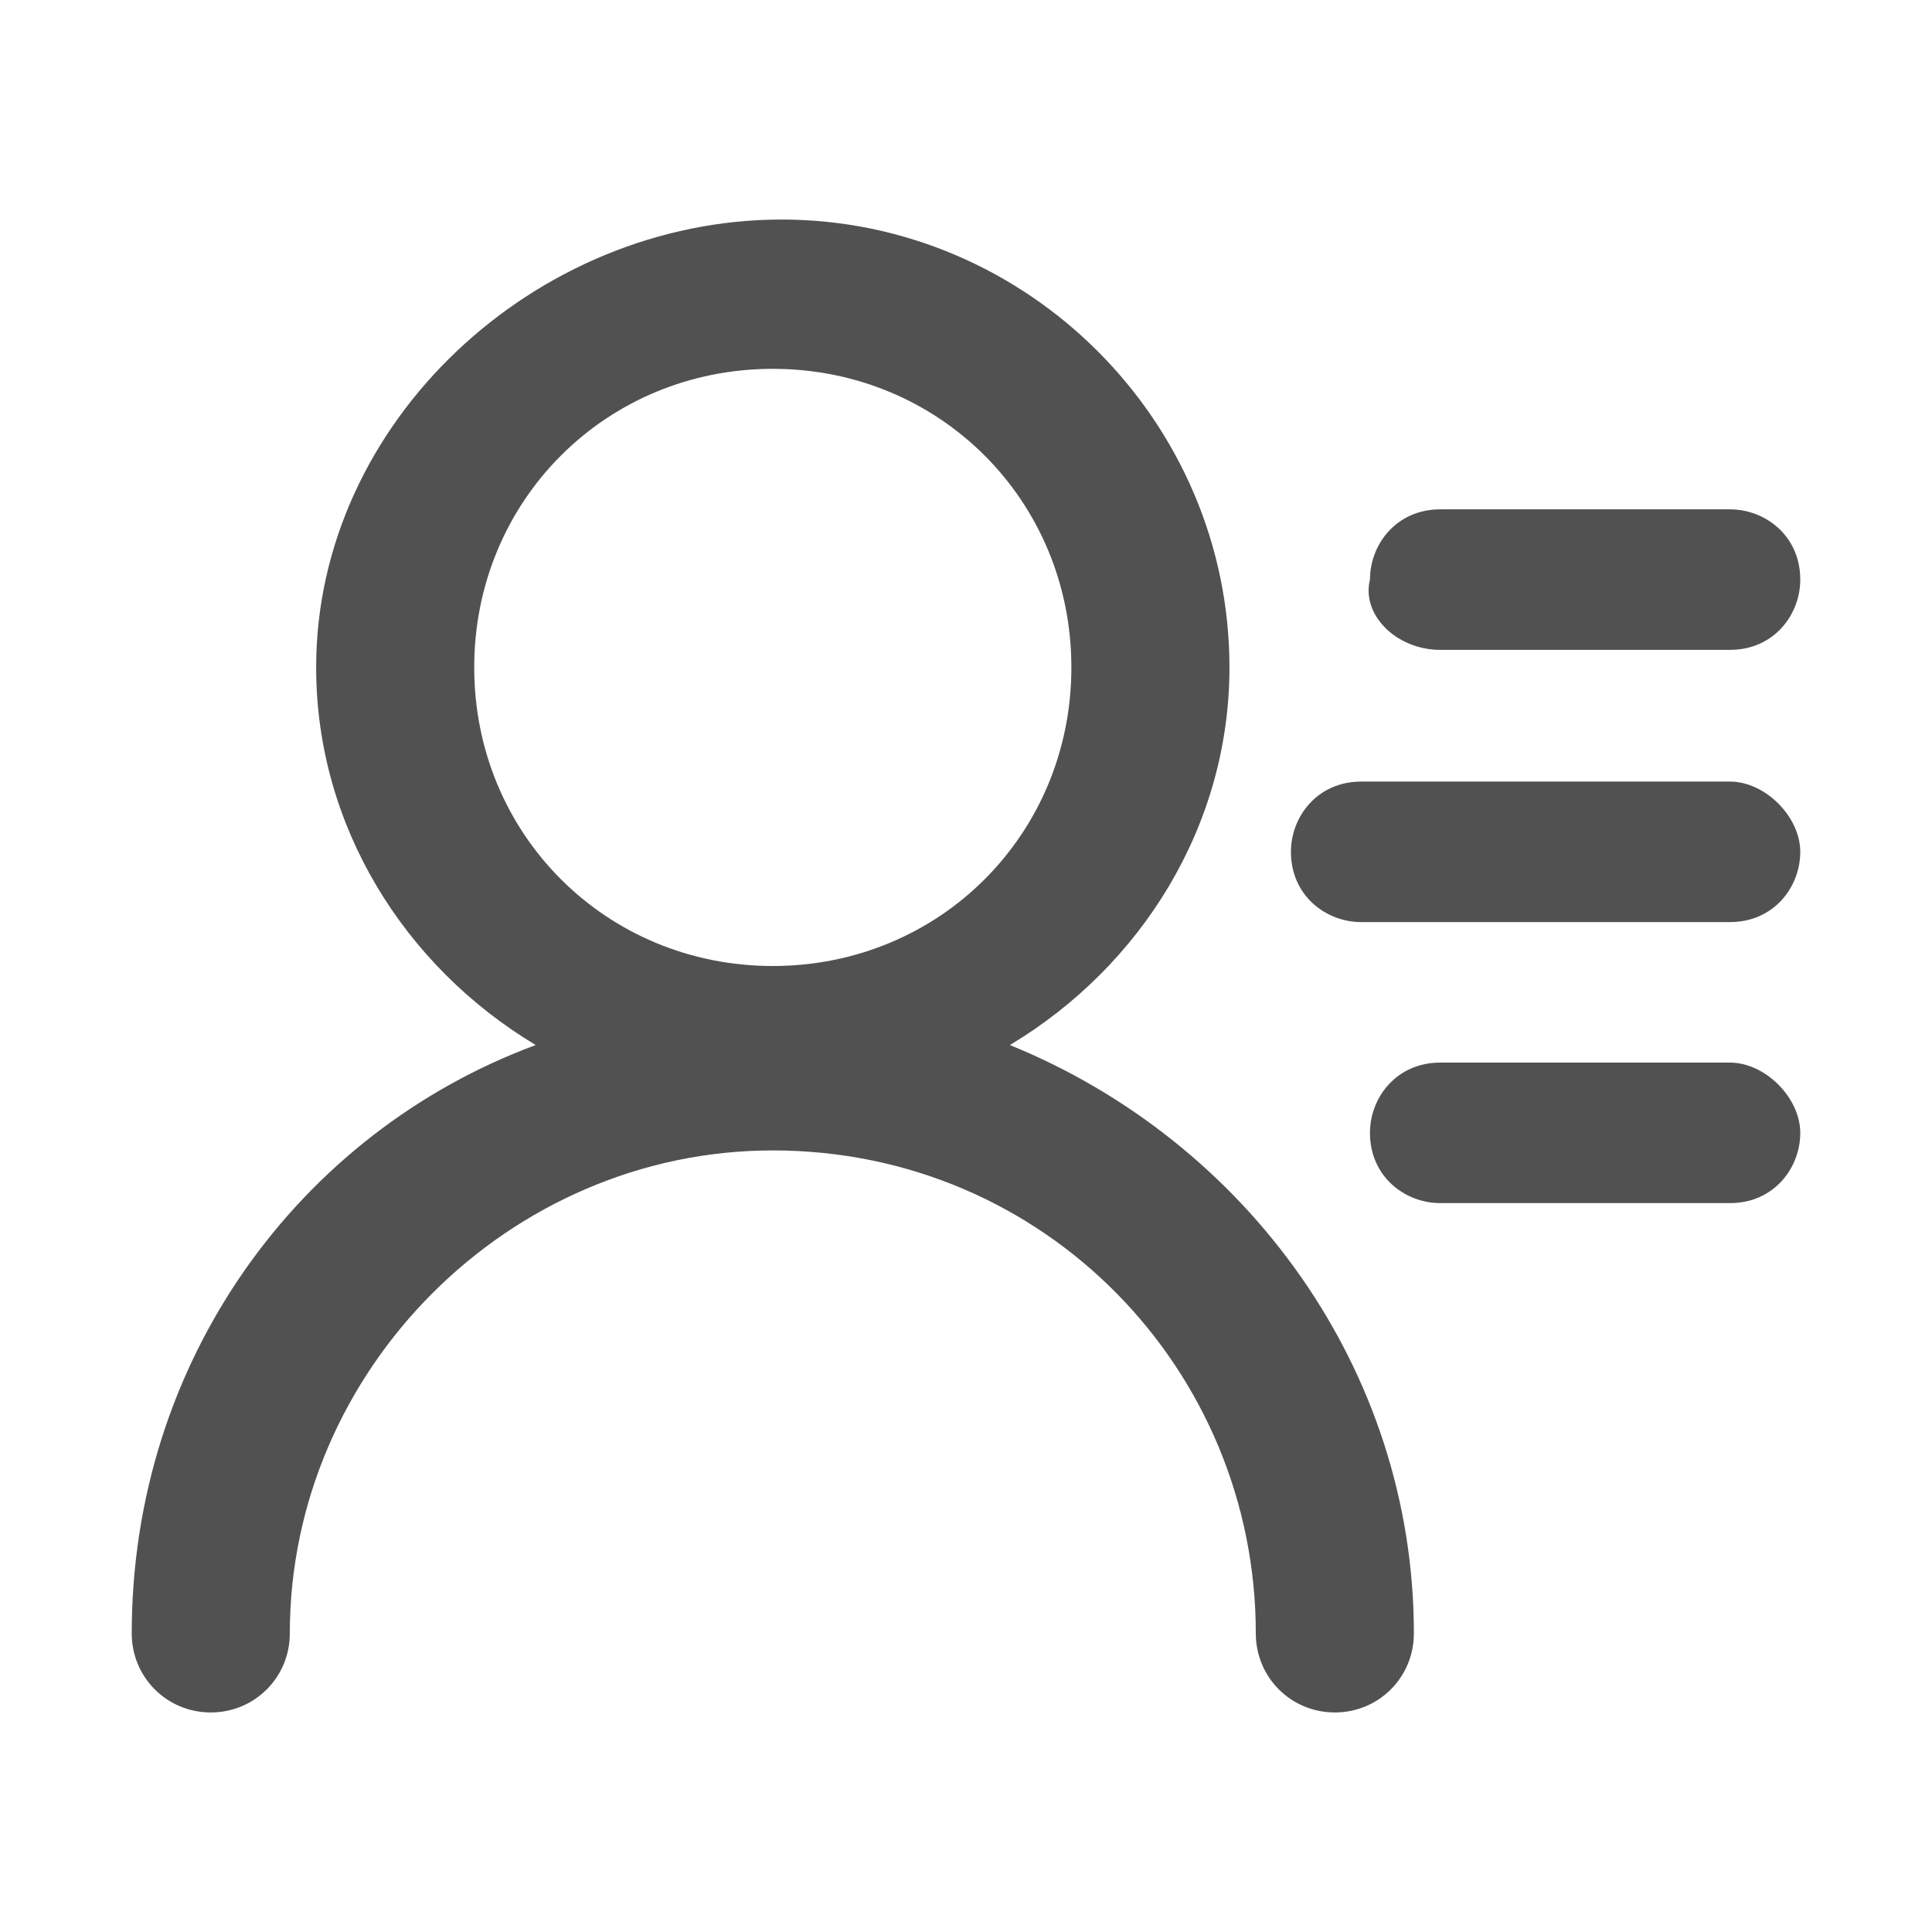
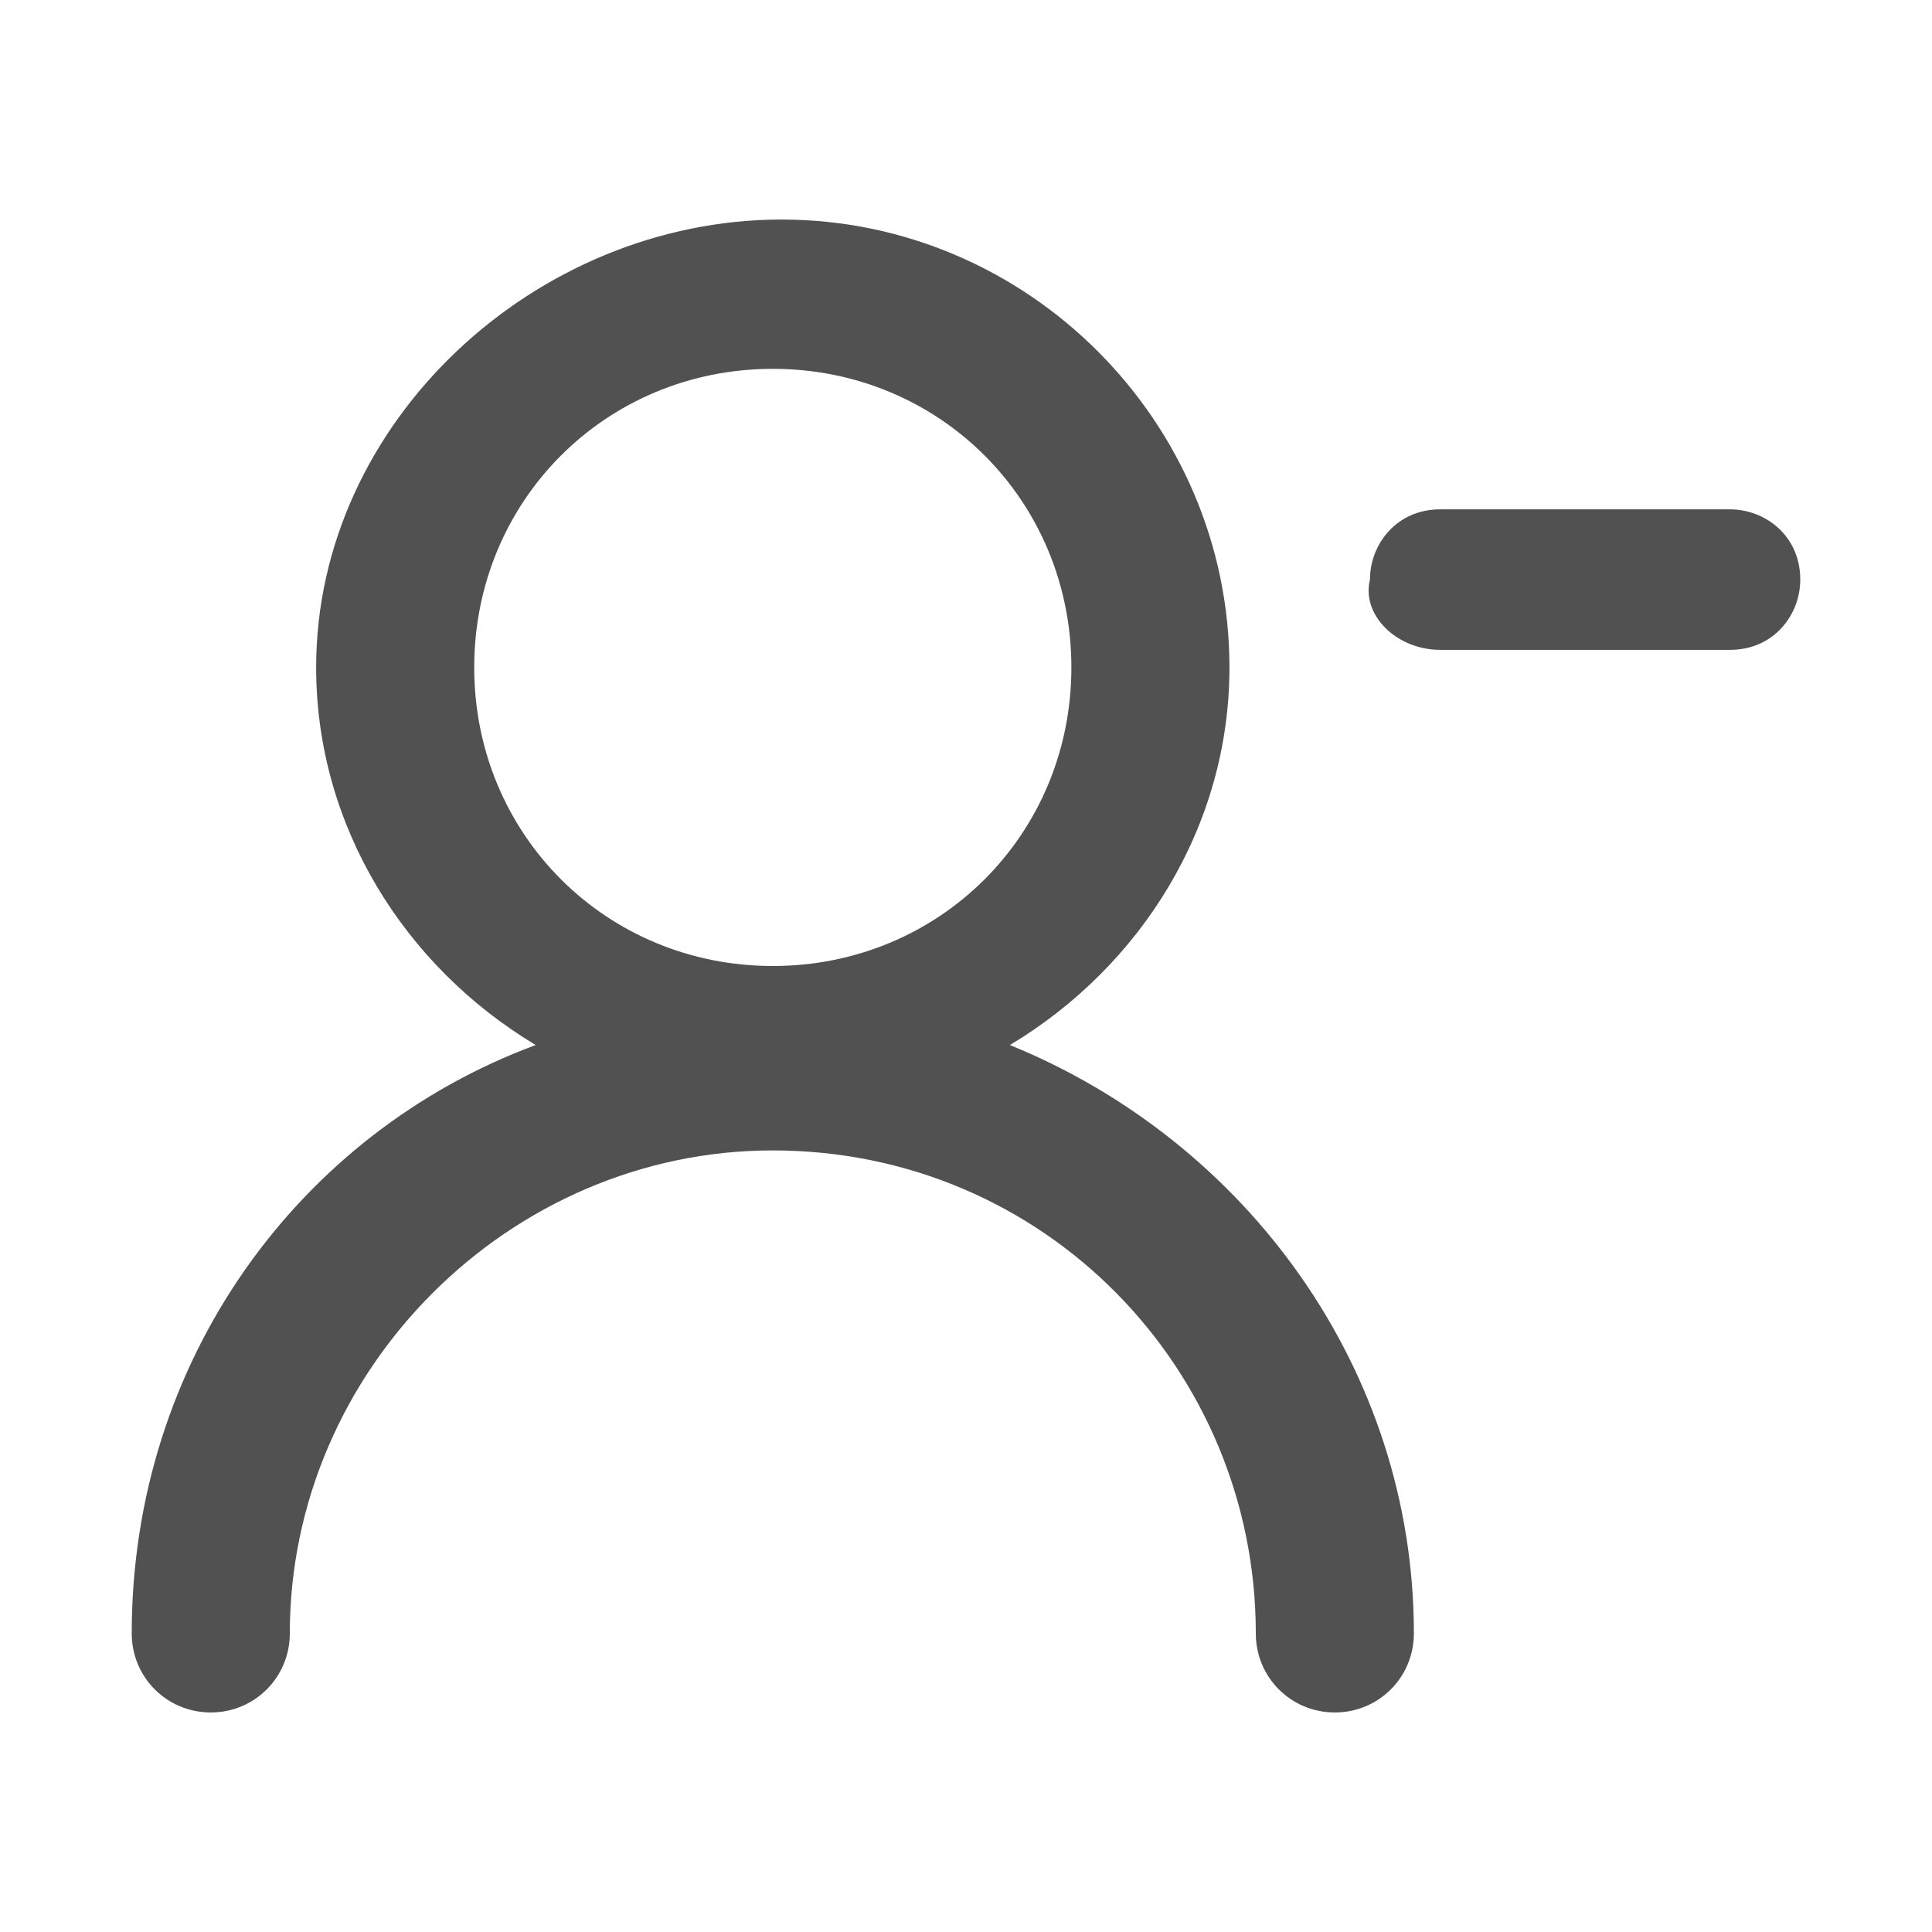
<svg xmlns="http://www.w3.org/2000/svg" t="1766397521086" class="icon" viewBox="0 0 1024 1024" version="1.1" p-id="15084" width="200" height="200">
  <path d="M535.273 553.891c69.818-41.891 116.364-116.364 116.364-200.145 0-130.327-107.055-237.382-237.382-237.382s-246.691 107.055-246.691 237.382c0 83.782 46.545 158.255 116.364 200.145-125.673 46.545-214.109 167.564-214.109 311.855 0 23.273 18.618 41.891 41.891 41.891s41.891-18.618 41.891-41.891c0-139.636 116.364-256 256-256 144.291 0 256 116.364 256 256 0 23.273 18.618 41.891 41.891 41.891s41.891-18.618 41.891-41.891c0-139.636-88.436-260.655-214.109-311.855z m-125.673-41.891c-88.436 0-158.255-69.818-158.255-158.255s69.818-158.255 158.255-158.255 158.255 69.818 158.255 158.255-69.818 158.255-158.255 158.255zM763.345 344.436h153.6c23.273 0 37.236-18.618 37.236-37.236 0-23.273-18.618-37.236-37.236-37.236h-153.6c-23.273 0-37.236 18.618-37.236 37.236-4.655 18.618 13.964 37.236 37.236 37.236z" p-id="15085" fill="#515151" />
-   <path d="M916.945 414.255h-195.491c-23.273 0-37.236 18.618-37.236 37.236 0 23.273 18.618 37.236 37.236 37.236h195.491c23.273 0 37.236-18.618 37.236-37.236s-18.618-37.236-37.236-37.236zM916.945 563.2h-153.6c-23.273 0-37.236 18.618-37.236 37.236 0 23.273 18.618 37.236 37.236 37.236h153.6c23.273 0 37.236-18.618 37.236-37.236s-18.618-37.236-37.236-37.236z" p-id="15086" fill="#515151" />
</svg>